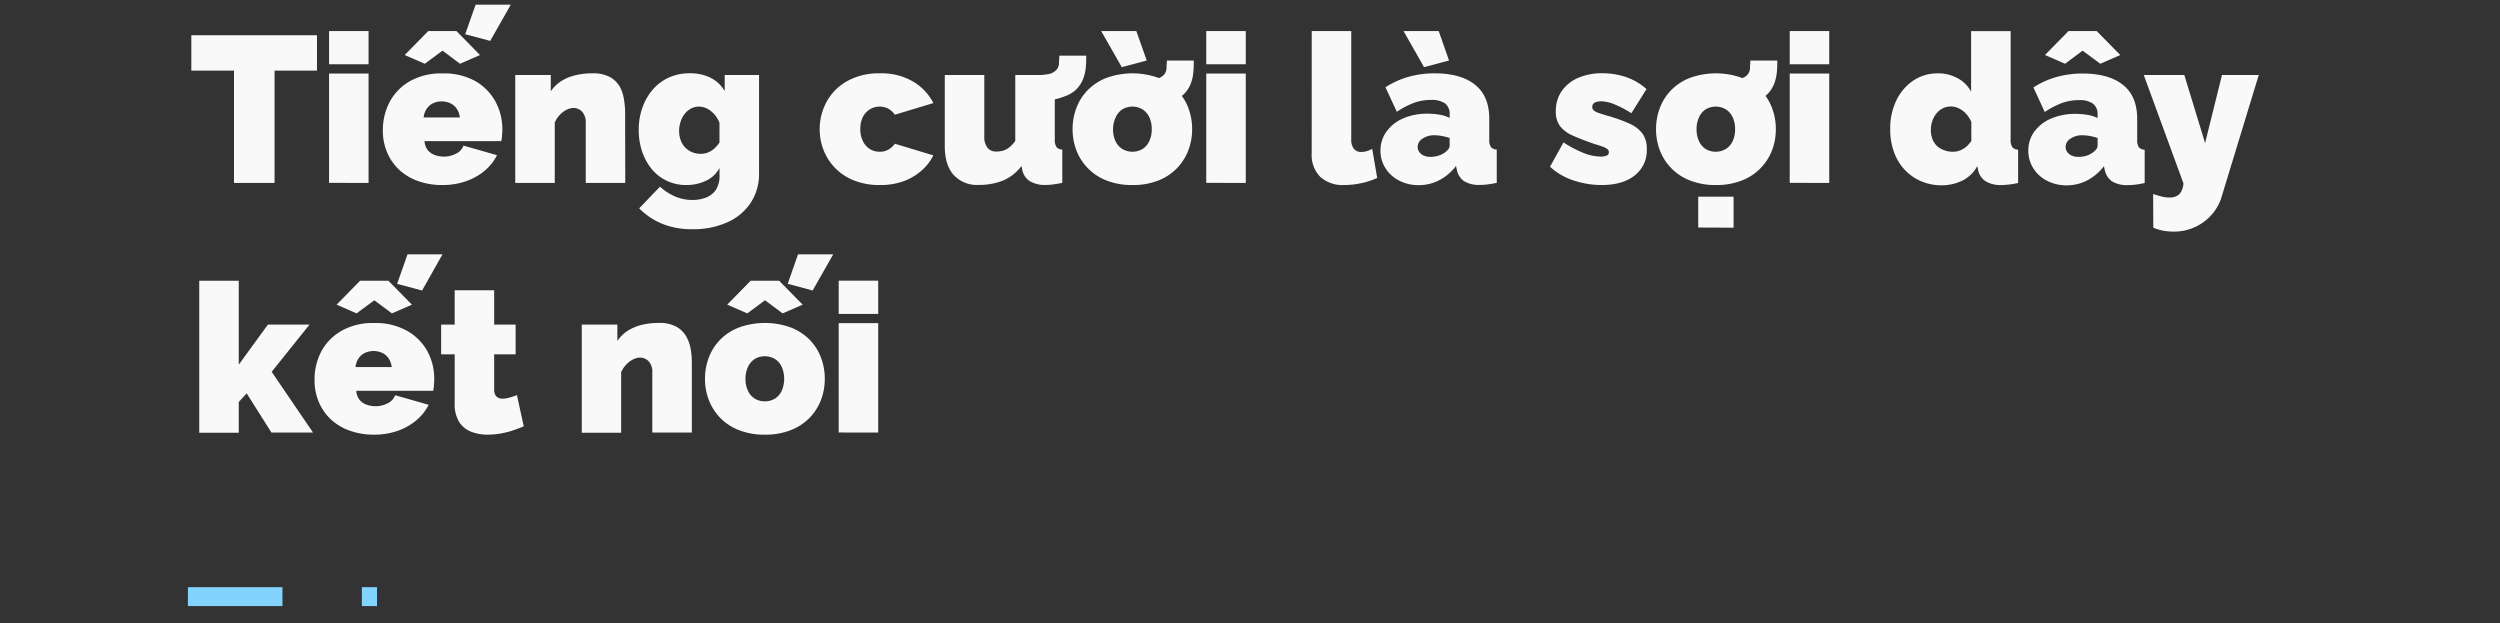
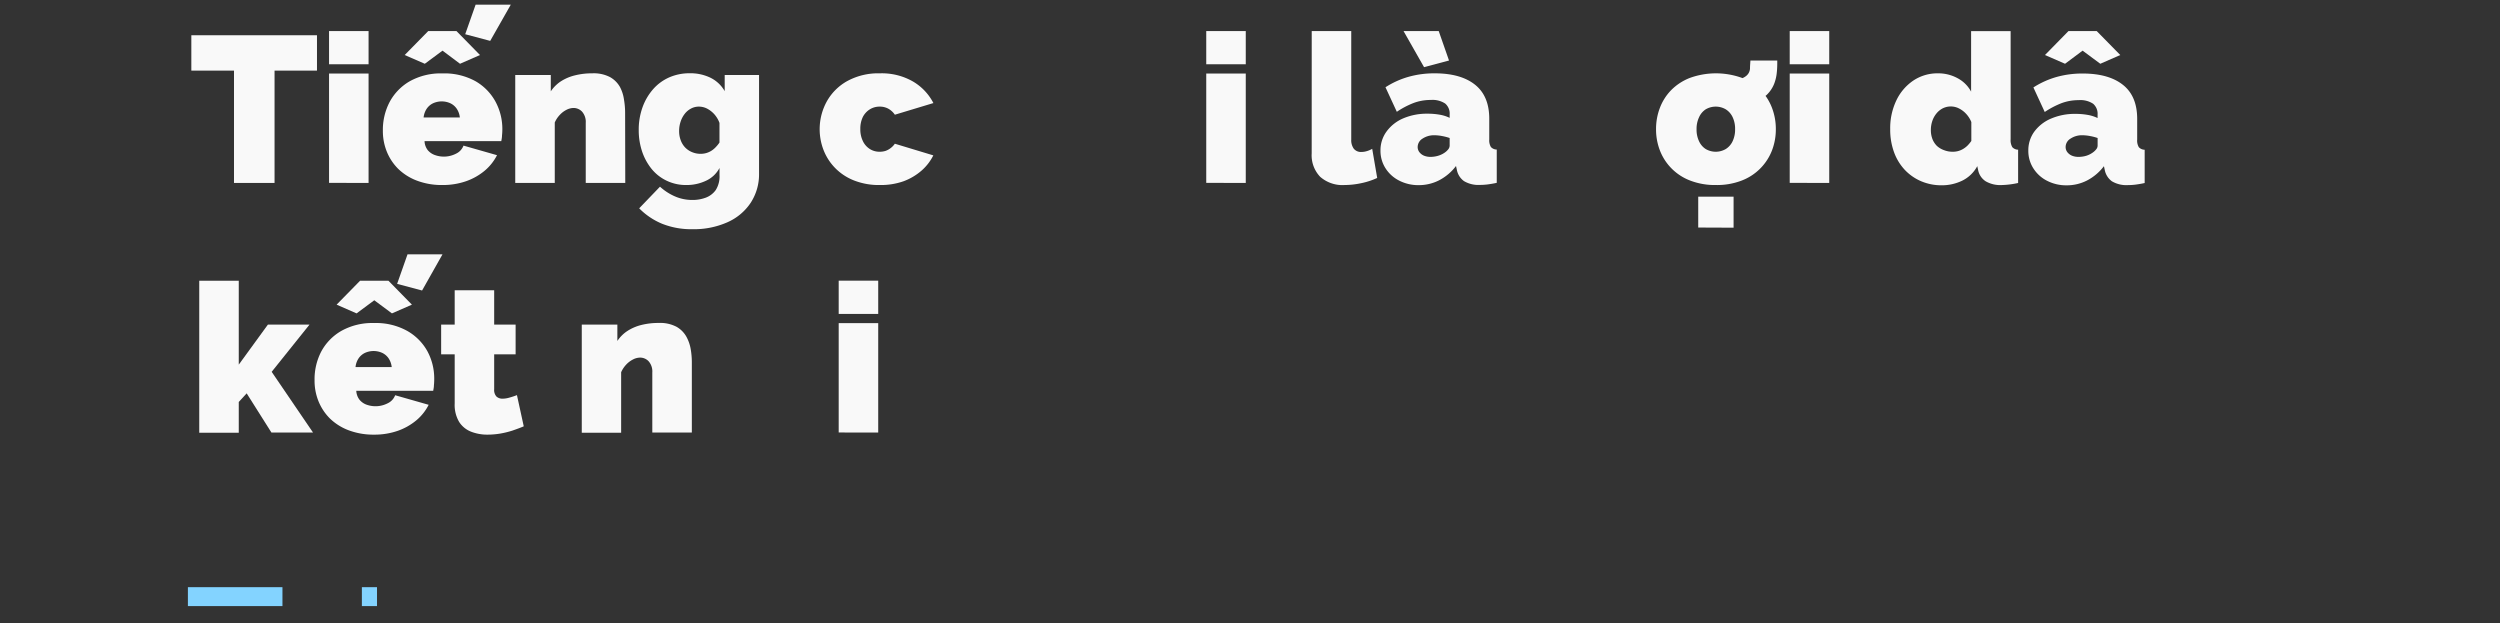
<svg xmlns="http://www.w3.org/2000/svg" viewBox="0 0 661 164.75">
  <rect x="0" y="0" width="661" height="164.75" fill="#333333" stroke="none" />
  <defs>
    <style>.a{fill:none;stroke:#83d3ff;stroke-miterlimit:10;stroke-width:5px;stroke-dasharray:25 21;}.b{fill:#f9f9f9;}</style>
  </defs>
  <title>Untitled-2</title>
  <line class="a" x1="49.68" y1="157.75" x2="99.68" y2="157.75" />
  <path class="b" d="M83.81,18.67H72.59v29.7H61.87V18.67H50.59V9.32H83.81Z" />
  <path class="b" d="M87,17V8.22H97.45V17Zm0,31.35V19.44H97.45V48.37Z" />
  <path class="b" d="M117,48.92a18.55,18.55,0,0,1-6.77-1.16,14.37,14.37,0,0,1-5-3.17,13.7,13.7,0,0,1-3-4.6,14.51,14.51,0,0,1-1-5.48A15.86,15.86,0,0,1,103,27a13.89,13.89,0,0,1,5.33-5.51,16.83,16.83,0,0,1,8.7-2.08,17,17,0,0,1,8.69,2.06A13.91,13.91,0,0,1,131,26.86a15.16,15.16,0,0,1,1.82,7.32,15.48,15.48,0,0,1-.09,1.65c0,.56-.12,1.06-.19,1.49H112.25a4.13,4.13,0,0,0,.85,2.38A4.34,4.34,0,0,0,115,41a7,7,0,0,0,5.55-.36,3.84,3.84,0,0,0,2-2.14l8.86,2.53a13.1,13.1,0,0,1-3.22,4.07,15.8,15.8,0,0,1-4.87,2.78A18.66,18.66,0,0,1,117,48.92ZM107,14.55l6.22-6.33h7.48l6.21,6.33-5.28,2.31L117,13.39l-4.68,3.47Zm5,16.5h9.58a5.07,5.07,0,0,0-.8-2.27,4.28,4.28,0,0,0-1.65-1.45,5.52,5.52,0,0,0-4.68,0,4.28,4.28,0,0,0-1.65,1.45A5.19,5.19,0,0,0,112,31.05Zm17.61-20.24L123,9.05l2.75-7.81h9.3Z" />
  <path class="b" d="M165.32,48.37H154.87V32.49a4.09,4.09,0,0,0-1-3,3.09,3.09,0,0,0-2.23-.94,4.17,4.17,0,0,0-1.87.49A6.23,6.23,0,0,0,148,30.39a6.9,6.9,0,0,0-1.32,2V48.37H136.23V19.83h9.4v4.32a9.44,9.44,0,0,1,2.64-2.63A12.16,12.16,0,0,1,152,19.93a18.3,18.3,0,0,1,4.57-.54,9.3,9.3,0,0,1,4.73,1,6.85,6.85,0,0,1,2.64,2.65A10.19,10.19,0,0,1,165,26.45a20.11,20.11,0,0,1,.28,3.21Z" />
  <path class="b" d="M181.49,48.92a11.79,11.79,0,0,1-5.14-1.1,11.46,11.46,0,0,1-4-3.08,14.76,14.76,0,0,1-2.56-4.63,17.74,17.74,0,0,1-.91-5.73,17.41,17.41,0,0,1,1-6,14.86,14.86,0,0,1,2.78-4.77,12.24,12.24,0,0,1,4.26-3.14,13.33,13.33,0,0,1,5.45-1.1,12.15,12.15,0,0,1,5.47,1.18,8.78,8.78,0,0,1,3.77,3.55V19.83h9.08v26a13.75,13.75,0,0,1-2.21,7.79,14.31,14.31,0,0,1-6.16,5.15,21.76,21.76,0,0,1-9.24,1.83,20.77,20.77,0,0,1-8-1.43A18.33,18.33,0,0,1,169,55.08l5.5-5.72a14.36,14.36,0,0,0,3.83,2.51,11.41,11.41,0,0,0,4.75,1,9.91,9.91,0,0,0,3.55-.62,5.67,5.67,0,0,0,2.61-2,6.75,6.75,0,0,0,1-4V44.41a7.6,7.6,0,0,1-3.6,3.39A11.91,11.91,0,0,1,181.49,48.92Zm3.74-8.25a5.36,5.36,0,0,0,1.46-.19,5.45,5.45,0,0,0,1.29-.55,5.86,5.86,0,0,0,1.18-.94,9.15,9.15,0,0,0,1.07-1.3V32.5a7.14,7.14,0,0,0-1.37-2.3,6.83,6.83,0,0,0-1.92-1.49,4.76,4.76,0,0,0-2.15-.52,4.33,4.33,0,0,0-2.06.5,5.1,5.1,0,0,0-1.68,1.4,6.79,6.79,0,0,0-1.1,2.08,7.72,7.72,0,0,0-.39,2.48,6.74,6.74,0,0,0,.42,2.43A5.49,5.49,0,0,0,181.16,39,5.41,5.41,0,0,0,183,40.23,5.66,5.66,0,0,0,185.23,40.67Z" />
  <path class="b" d="M232.64,48.92a17.86,17.86,0,0,1-6.79-1.19,14.2,14.2,0,0,1-5-3.27,14.05,14.05,0,0,1-3.08-4.73,15.27,15.27,0,0,1,.8-12.85A13.94,13.94,0,0,1,224,21.44a17.1,17.1,0,0,1,8.66-2.05,16.49,16.49,0,0,1,8.8,2.2,14.1,14.1,0,0,1,5.33,5.66L236.6,30.33a5.12,5.12,0,0,0-1.73-1.59,4.7,4.7,0,0,0-2.29-.55,4.86,4.86,0,0,0-2.58.71,5.16,5.16,0,0,0-1.85,2,7,7,0,0,0-.68,3.22,7,7,0,0,0,.68,3.19A5,5,0,0,0,230,39.41a4.77,4.77,0,0,0,2.58.71,5,5,0,0,0,1.6-.24,4.82,4.82,0,0,0,1.34-.75A4.91,4.91,0,0,0,236.6,38l10.17,3.08a13.2,13.2,0,0,1-3.16,4.07,15.31,15.31,0,0,1-4.73,2.78A18,18,0,0,1,232.64,48.92Z" />
-   <path class="b" d="M249.8,38.61V19.83h10.45V36.18a4.44,4.44,0,0,0,.85,2.89,2.86,2.86,0,0,0,2.34,1,6.65,6.65,0,0,0,1.65-.2,4.9,4.9,0,0,0,1.68-.84,8.2,8.2,0,0,0,1.67-1.77V19.83h10.45V36.88a3.44,3.44,0,0,0,.44,2,2.12,2.12,0,0,0,1.54.67v8.8c-.91.19-1.74.32-2.47.42a16.11,16.11,0,0,1-1.93.13,7.67,7.67,0,0,1-4.18-1,4.53,4.53,0,0,1-2-3l-.22-1a11.74,11.74,0,0,1-4.86,3.83,16.87,16.87,0,0,1-6.41,1.16,8.38,8.38,0,0,1-6.68-2.66Q249.8,43.61,249.8,38.61Zm23.81-11.74.11-7a18.33,18.33,0,0,0,3.3-.25,3.88,3.88,0,0,0,2.15-1,2.65,2.65,0,0,0,.82-1.81c0-.7.08-1.39.11-2.09h7.1c0,.95,0,2-.11,3a10.86,10.86,0,0,1-.72,3.17,8.25,8.25,0,0,1-2,2.94,8.4,8.4,0,0,1-2.67,1.57,22,22,0,0,1-3.82,1.1A22.32,22.32,0,0,1,273.61,26.87Z" />
-   <path class="b" d="M299.41,48.92a18.09,18.09,0,0,1-6.82-1.19,13.88,13.88,0,0,1-8-8,15.62,15.62,0,0,1-1-5.57,15.78,15.78,0,0,1,1-5.6,13.59,13.59,0,0,1,3-4.73,14.12,14.12,0,0,1,5-3.25,20.2,20.2,0,0,1,13.66,0,14,14,0,0,1,4.95,3.25,13.59,13.59,0,0,1,3,4.73,15.57,15.57,0,0,1,1,5.6,15.41,15.41,0,0,1-1,5.57,14.07,14.07,0,0,1-3,4.73,13.9,13.9,0,0,1-4.95,3.27A18,18,0,0,1,299.41,48.92Zm-8.25-40.7h9.29L303.2,16l-6.6,1.76Zm3.13,25.94a7.18,7.18,0,0,0,.66,3.19,4.83,4.83,0,0,0,1.82,2.06,5.26,5.26,0,0,0,5.28,0,4.81,4.81,0,0,0,1.81-2.06,7.18,7.18,0,0,0,.66-3.19,7.19,7.19,0,0,0-.66-3.2,4.87,4.87,0,0,0-1.81-2.06,5.26,5.26,0,0,0-5.28,0A4.89,4.89,0,0,0,295,31,7.19,7.19,0,0,0,294.29,34.16Zm7.76-6,.11-7a18.48,18.48,0,0,0,3.3-.25,3.85,3.85,0,0,0,2.14-1,2.7,2.7,0,0,0,.83-1.81c0-.7.07-1.39.11-2.09h7.09c0,.95,0,2-.11,3a10.84,10.84,0,0,1-.71,3.17,7.78,7.78,0,0,1-4.71,4.51,21.77,21.77,0,0,1-3.82,1.1A22.14,22.14,0,0,1,302.05,28.19Z" />
  <path class="b" d="M318.93,17V8.22h10.45V17Zm0,31.35V19.44h10.45V48.37Z" />
  <path class="b" d="M346.82,8.22h10.45V36.88a3.82,3.82,0,0,0,.68,2.45,2.43,2.43,0,0,0,2,.85,5.08,5.08,0,0,0,1.43-.22,6.29,6.29,0,0,0,1.43-.61l1.32,7.7a19.08,19.08,0,0,1-4.21,1.38,21.35,21.35,0,0,1-4.42.49,8.9,8.9,0,0,1-6.44-2.17,8.21,8.21,0,0,1-2.25-6.19Z" />
  <path class="b" d="M365,39.79a8.34,8.34,0,0,1,1.59-5A10.59,10.59,0,0,1,371,31.3a15.91,15.91,0,0,1,6.46-1.24,18.32,18.32,0,0,1,3.22.27,9.77,9.77,0,0,1,2.61.83v-.88a3.49,3.49,0,0,0-1.18-2.9,6.07,6.07,0,0,0-3.82-.95,12.79,12.79,0,0,0-4.54.8,22.39,22.39,0,0,0-4.43,2.33l-3-6.49a22.65,22.65,0,0,1,6.13-2.77,25.08,25.08,0,0,1,6.9-.91q6.87,0,10.64,3t3.77,9v5.48a3.39,3.39,0,0,0,.44,2,2.1,2.1,0,0,0,1.54.67v8.8c-.84.19-1.64.32-2.39.42a17,17,0,0,1-2,.13,7.49,7.49,0,0,1-4.26-1,4.75,4.75,0,0,1-1.9-3l-.22-1a13.32,13.32,0,0,1-4.45,3.77,11.73,11.73,0,0,1-5.39,1.29,11,11,0,0,1-5.17-1.19,9.13,9.13,0,0,1-3.63-3.27A8.51,8.51,0,0,1,365,39.79Zm6.1-31.57h9.3L383.12,16l-6.6,1.76ZM381.91,40.4a4.36,4.36,0,0,0,1-.91,1.65,1.65,0,0,0,.38-1v-2a13.31,13.31,0,0,0-2-.52,11.07,11.07,0,0,0-2-.21,5.5,5.5,0,0,0-3.17.89,2.62,2.62,0,0,0-1.29,2.23,2.21,2.21,0,0,0,.44,1.33,3,3,0,0,0,1.21.94,4.42,4.42,0,0,0,1.76.33,7.23,7.23,0,0,0,1.95-.28A6.05,6.05,0,0,0,381.91,40.4Z" />
-   <path class="b" d="M423.49,48.92A23.29,23.29,0,0,1,416,47.69a16.74,16.74,0,0,1-6.18-3.61l3.57-6.43a29.58,29.58,0,0,0,5.2,2.75,12.48,12.48,0,0,0,4.54,1,4,4,0,0,0,1.7-.27.9.9,0,0,0,.55-.89,1,1,0,0,0-.38-.81,4.47,4.47,0,0,0-1.24-.65c-.57-.21-1.29-.45-2.17-.7q-3.42-1.18-5.7-2.21a8.64,8.64,0,0,1-3.41-2.51,6.43,6.43,0,0,1-1.12-4,9.13,9.13,0,0,1,1.48-5.16,10.14,10.14,0,0,1,4.26-3.54,15.78,15.78,0,0,1,6.69-1.29,19.59,19.59,0,0,1,5.85.91,16,16,0,0,1,5.7,3.27l-4,6.38a28.5,28.5,0,0,0-4.65-2.42,9.7,9.7,0,0,0-3.38-.72,4.13,4.13,0,0,0-1.24.17,1.55,1.55,0,0,0-.8.48,1.28,1.28,0,0,0-.27.86,1.12,1.12,0,0,0,.38.88,3.62,3.62,0,0,0,1.21.65c.55.19,1.25.42,2.09.67a43,43,0,0,1,6.11,2.17,8.72,8.72,0,0,1,3.49,2.66,6.78,6.78,0,0,1,1.13,4.08,8.37,8.37,0,0,1-3.22,7Q429,48.92,423.49,48.92Z" />
  <path class="b" d="M453.68,48.92a18.09,18.09,0,0,1-6.82-1.19,13.83,13.83,0,0,1-8-8,15.41,15.41,0,0,1-1-5.57,15.57,15.57,0,0,1,1-5.6,13.57,13.57,0,0,1,3-4.73,14.12,14.12,0,0,1,5-3.25,20.22,20.22,0,0,1,13.67,0,14.17,14.17,0,0,1,5,3.25,13.57,13.57,0,0,1,3,4.73,15.57,15.57,0,0,1,1,5.6,15.41,15.41,0,0,1-1,5.57,13.89,13.89,0,0,1-8,8A18.07,18.07,0,0,1,453.68,48.92Zm-5.11-14.76a7.18,7.18,0,0,0,.66,3.19A4.81,4.81,0,0,0,451,39.41a5.26,5.26,0,0,0,5.28,0,4.83,4.83,0,0,0,1.82-2.06,7.18,7.18,0,0,0,.66-3.19,7.19,7.19,0,0,0-.66-3.2,4.89,4.89,0,0,0-1.82-2.06,5.26,5.26,0,0,0-5.28,0A4.87,4.87,0,0,0,449.23,31,7.19,7.19,0,0,0,448.57,34.16Zm.44,26V52h9.35V60.2Zm7.31-32,.11-7a18.48,18.48,0,0,0,3.3-.25,3.88,3.88,0,0,0,2.15-1,2.69,2.69,0,0,0,.82-1.81c0-.7.07-1.39.11-2.09h7.1c0,.95,0,2-.11,3a11.19,11.19,0,0,1-.72,3.17,8.25,8.25,0,0,1-2,2.94,8.51,8.51,0,0,1-2.67,1.57,22.41,22.41,0,0,1-8.06,1.51Z" />
  <path class="b" d="M473.2,17V8.22h10.45V17Zm0,31.35V19.44h10.45V48.37Z" />
  <path class="b" d="M499.77,34.1a17,17,0,0,1,1.62-7.54,13.09,13.09,0,0,1,4.48-5.25,11.48,11.48,0,0,1,6.55-1.92,10.63,10.63,0,0,1,5.17,1.29,8.6,8.6,0,0,1,3.57,3.55v-16h10.45v28.6a3.61,3.61,0,0,0,.44,2.07,2.12,2.12,0,0,0,1.54.68v8.8a22.62,22.62,0,0,1-4.4.55,7.67,7.67,0,0,1-4.18-1,4.59,4.59,0,0,1-2-3l-.22-1a9,9,0,0,1-4,3.85,12.29,12.29,0,0,1-5.39,1.21,13.66,13.66,0,0,1-5.47-1.08,12.93,12.93,0,0,1-4.35-3.05,13.62,13.62,0,0,1-2.83-4.71A17.41,17.41,0,0,1,499.77,34.1Zm21.45,3.17v-5a7.07,7.07,0,0,0-1.35-2.14,6.54,6.54,0,0,0-1.9-1.45,4.7,4.7,0,0,0-2.14-.53,4.81,4.81,0,0,0-2.12.47A5.24,5.24,0,0,0,512,30a6.21,6.21,0,0,0-1.1,2,7.36,7.36,0,0,0-.38,2.37,6.56,6.56,0,0,0,.41,2.38,5.25,5.25,0,0,0,1.18,1.82A5.47,5.47,0,0,0,514,39.7a6.17,6.17,0,0,0,2.31.42,5.44,5.44,0,0,0,1.43-.18,5.35,5.35,0,0,0,1.26-.53,6,6,0,0,0,1.19-.9A9.27,9.27,0,0,0,521.22,37.27Z" />
  <path class="b" d="M536.29,39.79a8.34,8.34,0,0,1,1.59-5,10.66,10.66,0,0,1,4.43-3.44,15.91,15.91,0,0,1,6.46-1.24,18.32,18.32,0,0,1,3.22.27,9.77,9.77,0,0,1,2.61.83v-.88a3.49,3.49,0,0,0-1.18-2.9,6.07,6.07,0,0,0-3.82-.95,12.79,12.79,0,0,0-4.54.8,22.39,22.39,0,0,0-4.43,2.33l-3-6.49a22.78,22.78,0,0,1,6.13-2.77,25.18,25.18,0,0,1,6.9-.91c4.59,0,8.13,1,10.65,3s3.76,5,3.76,9v5.48a3.39,3.39,0,0,0,.44,2,2.12,2.12,0,0,0,1.54.67v8.8c-.84.19-1.64.32-2.39.42a17,17,0,0,1-2,.13,7.49,7.49,0,0,1-4.26-1,4.79,4.79,0,0,1-1.9-3l-.22-1a13.32,13.32,0,0,1-4.45,3.77,11.7,11.7,0,0,1-5.39,1.29,11,11,0,0,1-5.17-1.19,9.13,9.13,0,0,1-3.63-3.27A8.51,8.51,0,0,1,536.29,39.79Zm4.4-25.24,6.21-6.33h7.48l6.22,6.33-5.28,2.31-4.68-3.47L546,16.86ZM553.23,40.4a4.36,4.36,0,0,0,1-.91,1.59,1.59,0,0,0,.38-1v-2a12.86,12.86,0,0,0-2-.52,11.26,11.26,0,0,0-2-.21,5.45,5.45,0,0,0-3.16.89,2.61,2.61,0,0,0-1.3,2.23,2.21,2.21,0,0,0,.44,1.33,3,3,0,0,0,1.21.94,4.45,4.45,0,0,0,1.76.33,7.25,7.25,0,0,0,2-.28A6.11,6.11,0,0,0,553.23,40.4Z" />
-   <path class="b" d="M569.29,51.29q1.26.43,2.34.69a8.93,8.93,0,0,0,2,.24,4,4,0,0,0,1.92-.41,2.79,2.79,0,0,0,1.21-1.26,5.32,5.32,0,0,0,.55-2.06l-10.5-28.66h10.72l5.5,18,4.46-18h9.73l-9.79,32.09a12.51,12.51,0,0,1-2.69,4.87,13.24,13.24,0,0,1-10,4.45A15.45,15.45,0,0,1,572,61a13.16,13.16,0,0,1-2.67-.8Z" />
  <path class="b" d="M71.77,114.37,65.22,104l-2.09,2.28v8.14H52.68V74.22H63.13V96.41l7.7-10.58h11l-10,12.48,10.94,16.06Z" />
  <path class="b" d="M98.94,114.92a18.58,18.58,0,0,1-6.77-1.16,14.37,14.37,0,0,1-5-3.17,13.7,13.7,0,0,1-3-4.6,14.51,14.51,0,0,1-1-5.48A15.86,15.86,0,0,1,84.91,93a13.85,13.85,0,0,1,5.34-5.51,16.77,16.77,0,0,1,8.69-2.08,17,17,0,0,1,8.69,2.06A13.91,13.91,0,0,1,113,92.86a15.15,15.15,0,0,1,1.81,7.32,15.44,15.44,0,0,1-.08,1.65c0,.56-.12,1.06-.19,1.49H94.2a4.21,4.21,0,0,0,.86,2.38A4.34,4.34,0,0,0,96.93,107a7,7,0,0,0,5.55-.36,3.84,3.84,0,0,0,2-2.14l8.86,2.53a13,13,0,0,1-3.22,4.07,15.8,15.8,0,0,1-4.87,2.78A18.66,18.66,0,0,1,98.94,114.92ZM89,80.55l6.21-6.33h7.49l6.21,6.33-5.28,2.31-4.67-3.47-4.68,3.47Zm5,16.5h9.57a5.19,5.19,0,0,0-.8-2.27,4.28,4.28,0,0,0-1.65-1.45,5.53,5.53,0,0,0-4.68,0,4.28,4.28,0,0,0-1.65,1.45A5.06,5.06,0,0,0,94,97.05Zm17.6-20.24L105,75.05l2.75-7.81H117Z" />
  <path class="b" d="M138.48,112.72c-.95.41-2,.78-3,1.13a23.34,23.34,0,0,1-3.3.8,20.6,20.6,0,0,1-3.27.27,11.77,11.77,0,0,1-4.35-.78,6.6,6.6,0,0,1-3.16-2.58,8.81,8.81,0,0,1-1.18-4.88v-13h-3.58V85.83h3.58V76.75h10.44v9.08h5.67v7.86h-5.67v9.23a2.55,2.55,0,0,0,.61,1.93,2.34,2.34,0,0,0,1.65.56,6.45,6.45,0,0,0,1.76-.28,19.14,19.14,0,0,0,2-.66Z" />
  <path class="b" d="M182.92,114.37H172.47V98.49a4.09,4.09,0,0,0-1-3,3.1,3.1,0,0,0-2.23-.94,4.17,4.17,0,0,0-1.87.49,6.4,6.4,0,0,0-1.82,1.38,7.1,7.1,0,0,0-1.32,2v16H153.82V85.83h9.41v4.32a9.31,9.31,0,0,1,2.64-2.63,12.16,12.16,0,0,1,3.68-1.59,18.3,18.3,0,0,1,4.57-.54,9.3,9.3,0,0,1,4.73,1,6.85,6.85,0,0,1,2.64,2.65,10.42,10.42,0,0,1,1.15,3.38,20.11,20.11,0,0,1,.28,3.21Z" />
-   <path class="b" d="M202.22,114.92a18.12,18.12,0,0,1-6.82-1.19,13.89,13.89,0,0,1-5-3.27,14.07,14.07,0,0,1-3-4.73,15.41,15.41,0,0,1-1-5.57,15.57,15.57,0,0,1,1-5.6,13.59,13.59,0,0,1,3-4.73,14,14,0,0,1,5-3.25,20.22,20.22,0,0,1,13.67,0,14.17,14.17,0,0,1,5,3.25,13.42,13.42,0,0,1,3,4.73,15.57,15.57,0,0,1,1,5.6,15.41,15.41,0,0,1-1,5.57,13.89,13.89,0,0,1-3,4.73,14.08,14.08,0,0,1-5,3.27A18,18,0,0,1,202.22,114.92Zm-9.95-34.37,6.21-6.33H206l6.22,6.33-5.28,2.31-4.68-3.47-4.67,3.47Zm4.84,19.61a7.18,7.18,0,0,0,.66,3.19,4.81,4.81,0,0,0,1.81,2.06,5.26,5.26,0,0,0,5.28,0,4.83,4.83,0,0,0,1.82-2.06,8.06,8.06,0,0,0,0-6.39,4.89,4.89,0,0,0-1.82-2.06,5.26,5.26,0,0,0-5.28,0A4.87,4.87,0,0,0,197.77,97,7.19,7.19,0,0,0,197.11,100.16Zm17.76-23.35-6.6-1.76L211,67.24h9.3Z" />
  <path class="b" d="M221.75,83v-8.8H232.2V83Zm0,31.35V85.44H232.2v28.93Z" />
</svg>